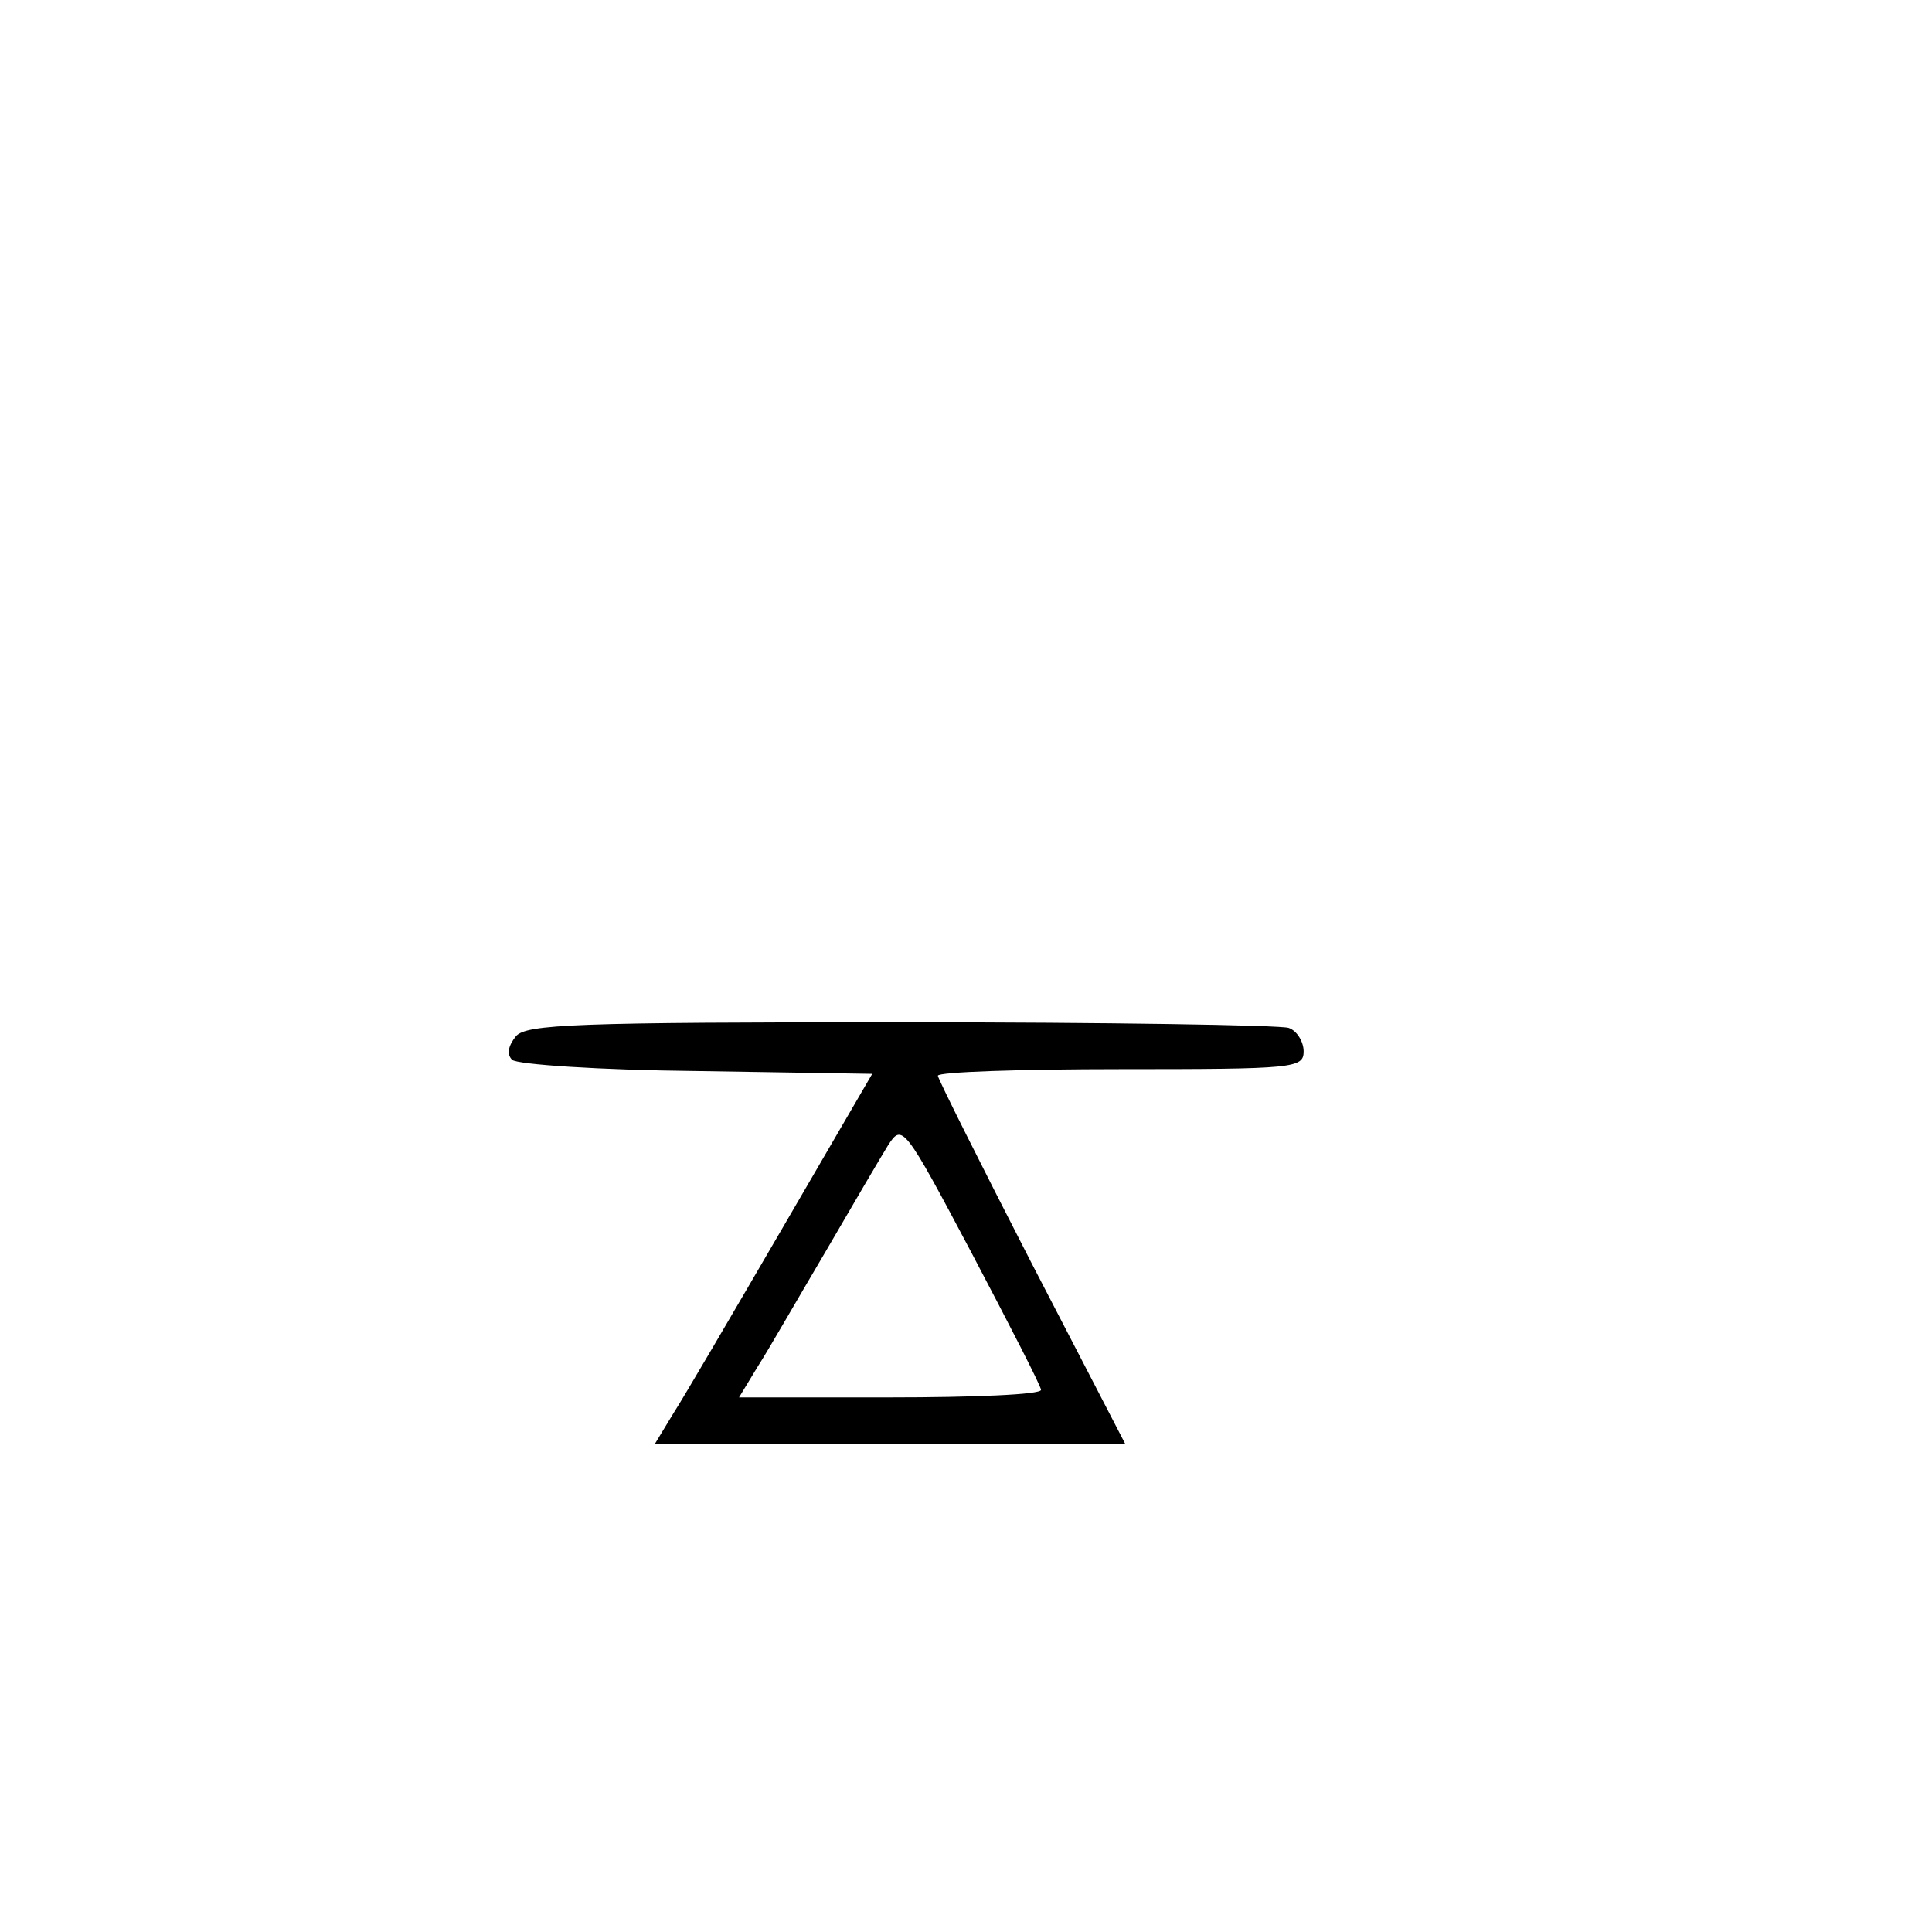
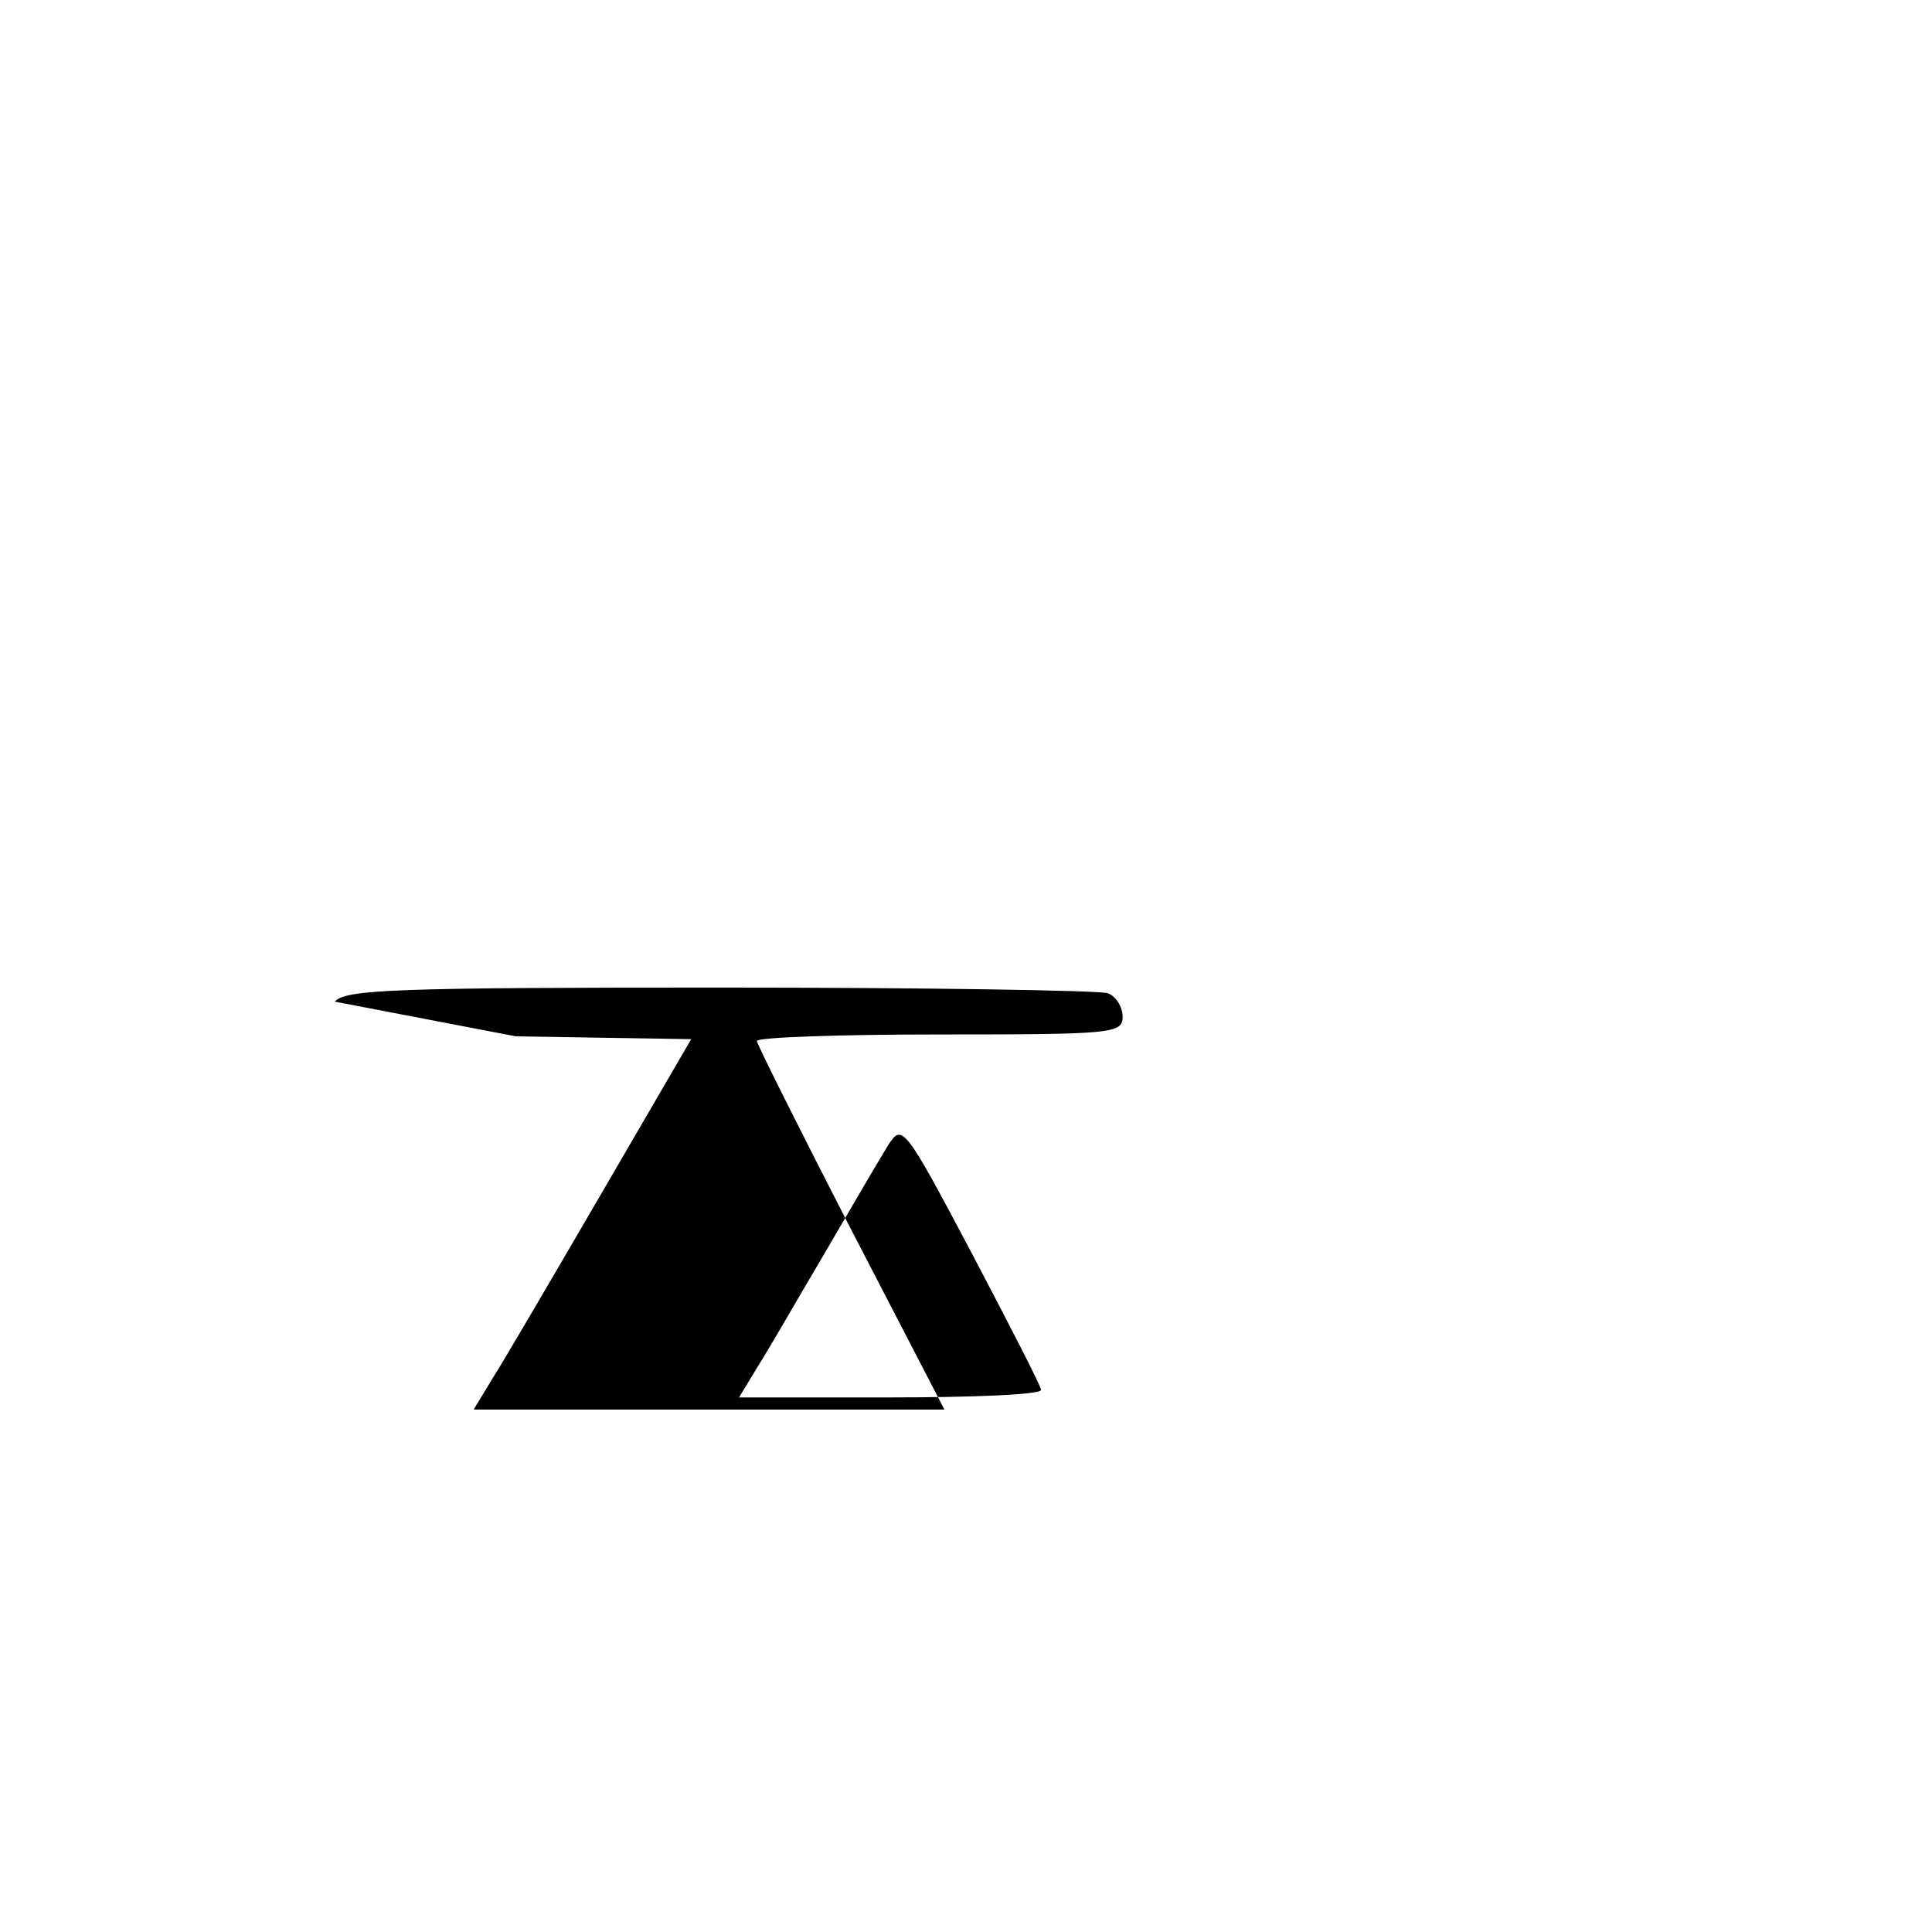
<svg xmlns="http://www.w3.org/2000/svg" version="1.0" width="100mm" height="100mm" viewBox="0 0 170 206" preserveAspectRatio="xMidYMid meet">
  <g transform="translate(0,206) scale(0.1,-0.1)" fill="#000000" stroke="none">
-     <path d="M370 955 c-8 -10 -10 -19 -4 -25 5 -5 94 -11 197 -12 l187 -3 -96 -165 c-53 -91 -105 -180 -116 -197 l-20 -33 251 0 251 0 -100 193 c-55 107 -100 197 -100 200 0 4 88 7 195 7 185 0 195 1 195 19 0 10 -7 22 -16 25 -9 3 -195 6 -414 6 -346 0 -399 -2 -410 -15z m560 -377 c0 -5 -72 -8 -161 -8 l-161 0 20 33 c11 17 43 73 72 122 29 50 59 101 67 114 15 23 17 21 89 -115 40 -76 74 -142 74 -146z" />
+     <path d="M370 955 l187 -3 -96 -165 c-53 -91 -105 -180 -116 -197 l-20 -33 251 0 251 0 -100 193 c-55 107 -100 197 -100 200 0 4 88 7 195 7 185 0 195 1 195 19 0 10 -7 22 -16 25 -9 3 -195 6 -414 6 -346 0 -399 -2 -410 -15z m560 -377 c0 -5 -72 -8 -161 -8 l-161 0 20 33 c11 17 43 73 72 122 29 50 59 101 67 114 15 23 17 21 89 -115 40 -76 74 -142 74 -146z" />
  </g>
</svg>